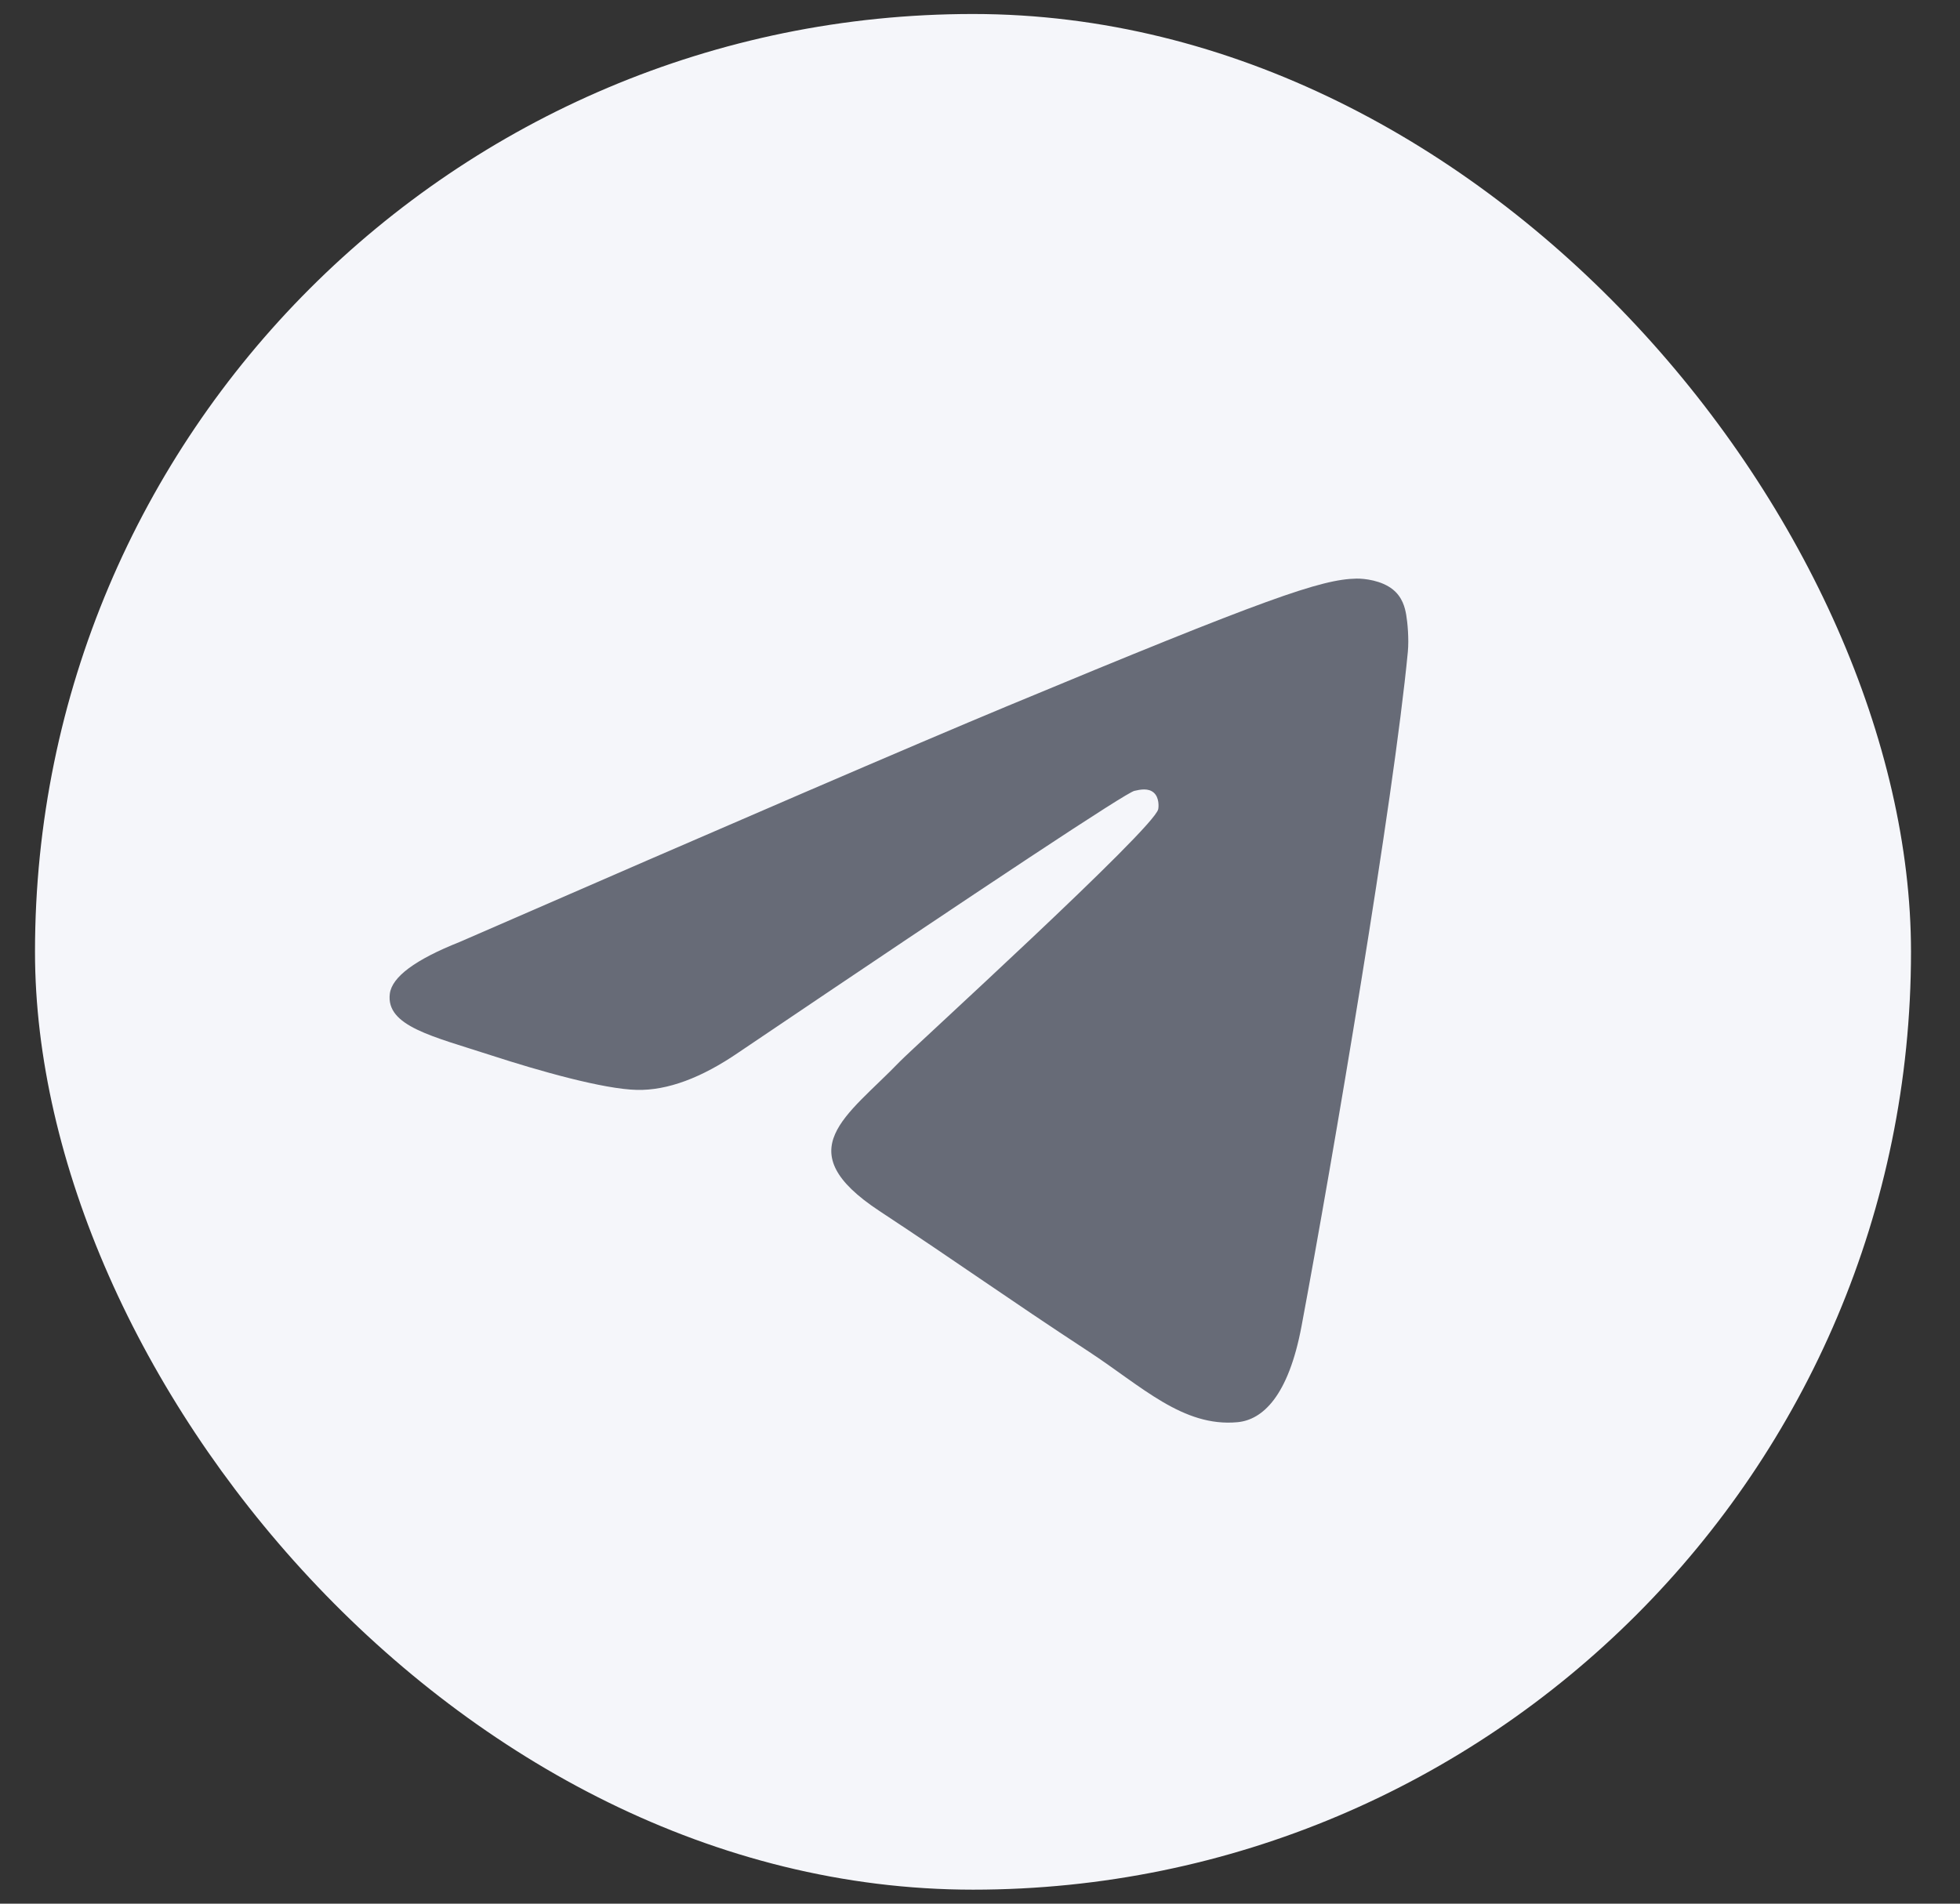
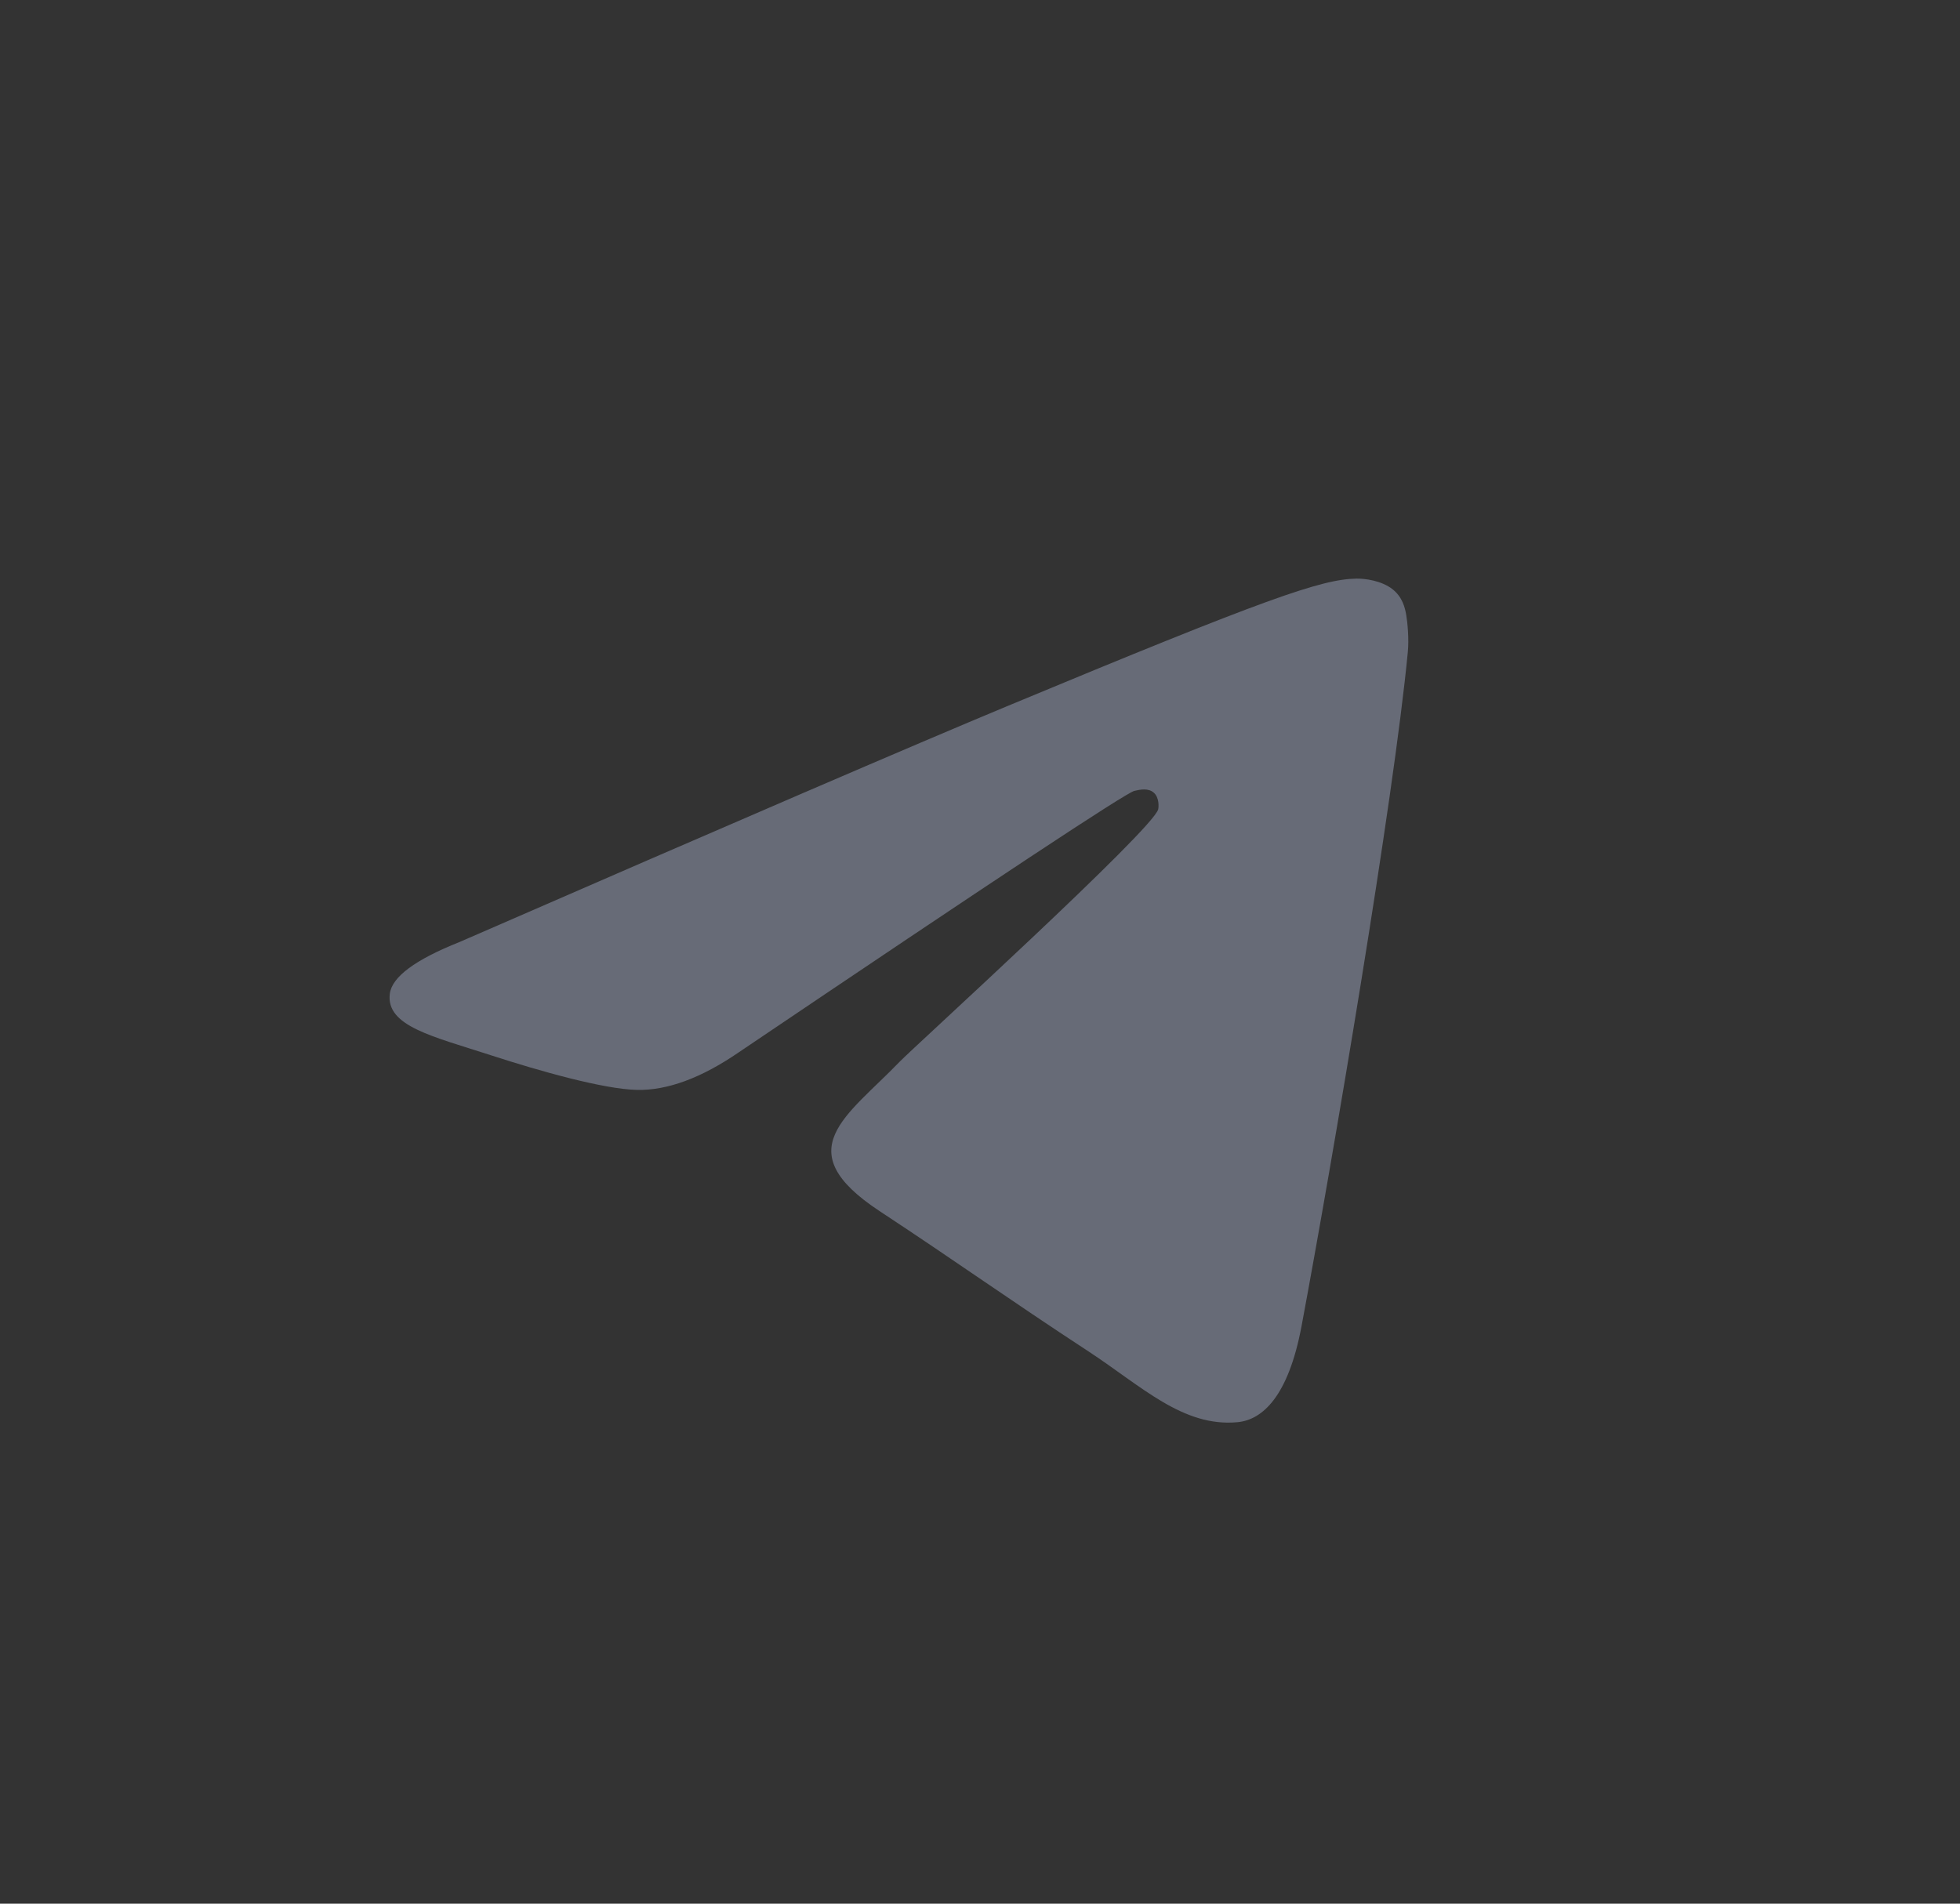
<svg xmlns="http://www.w3.org/2000/svg" width="35" height="34" viewBox="0 0 35 34" fill="none">
  <rect x="0" y="0" width="35" height="34" fill="#333333" stroke="none" />
-   <rect x="0.625" y="0.25" width="33.5" height="33.5" rx="16.75" fill="#F5F6FA" />
  <path fill-rule="evenodd" clip-rule="evenodd" d="M8.208 16.824C13.091 14.696 16.347 13.294 17.976 12.616C22.627 10.681 23.594 10.345 24.224 10.334C24.363 10.332 24.672 10.366 24.873 10.529C25.043 10.666 25.089 10.852 25.111 10.982C25.134 11.113 25.162 11.41 25.14 11.642C24.887 14.29 23.797 20.718 23.242 23.684C23.007 24.939 22.545 25.36 22.097 25.401C21.124 25.491 20.386 24.759 19.444 24.141C17.969 23.175 17.137 22.573 15.706 21.63C14.052 20.54 15.124 19.941 16.066 18.962C16.313 18.706 20.599 14.808 20.682 14.454C20.692 14.41 20.702 14.245 20.604 14.158C20.506 14.071 20.361 14.101 20.257 14.125C20.109 14.158 17.754 15.715 13.192 18.795C12.523 19.254 11.918 19.477 11.375 19.466C10.777 19.453 9.627 19.127 8.772 18.849C7.723 18.508 6.889 18.328 6.961 17.749C6.999 17.448 7.415 17.139 8.208 16.824Z" fill="#676B77" />
</svg>